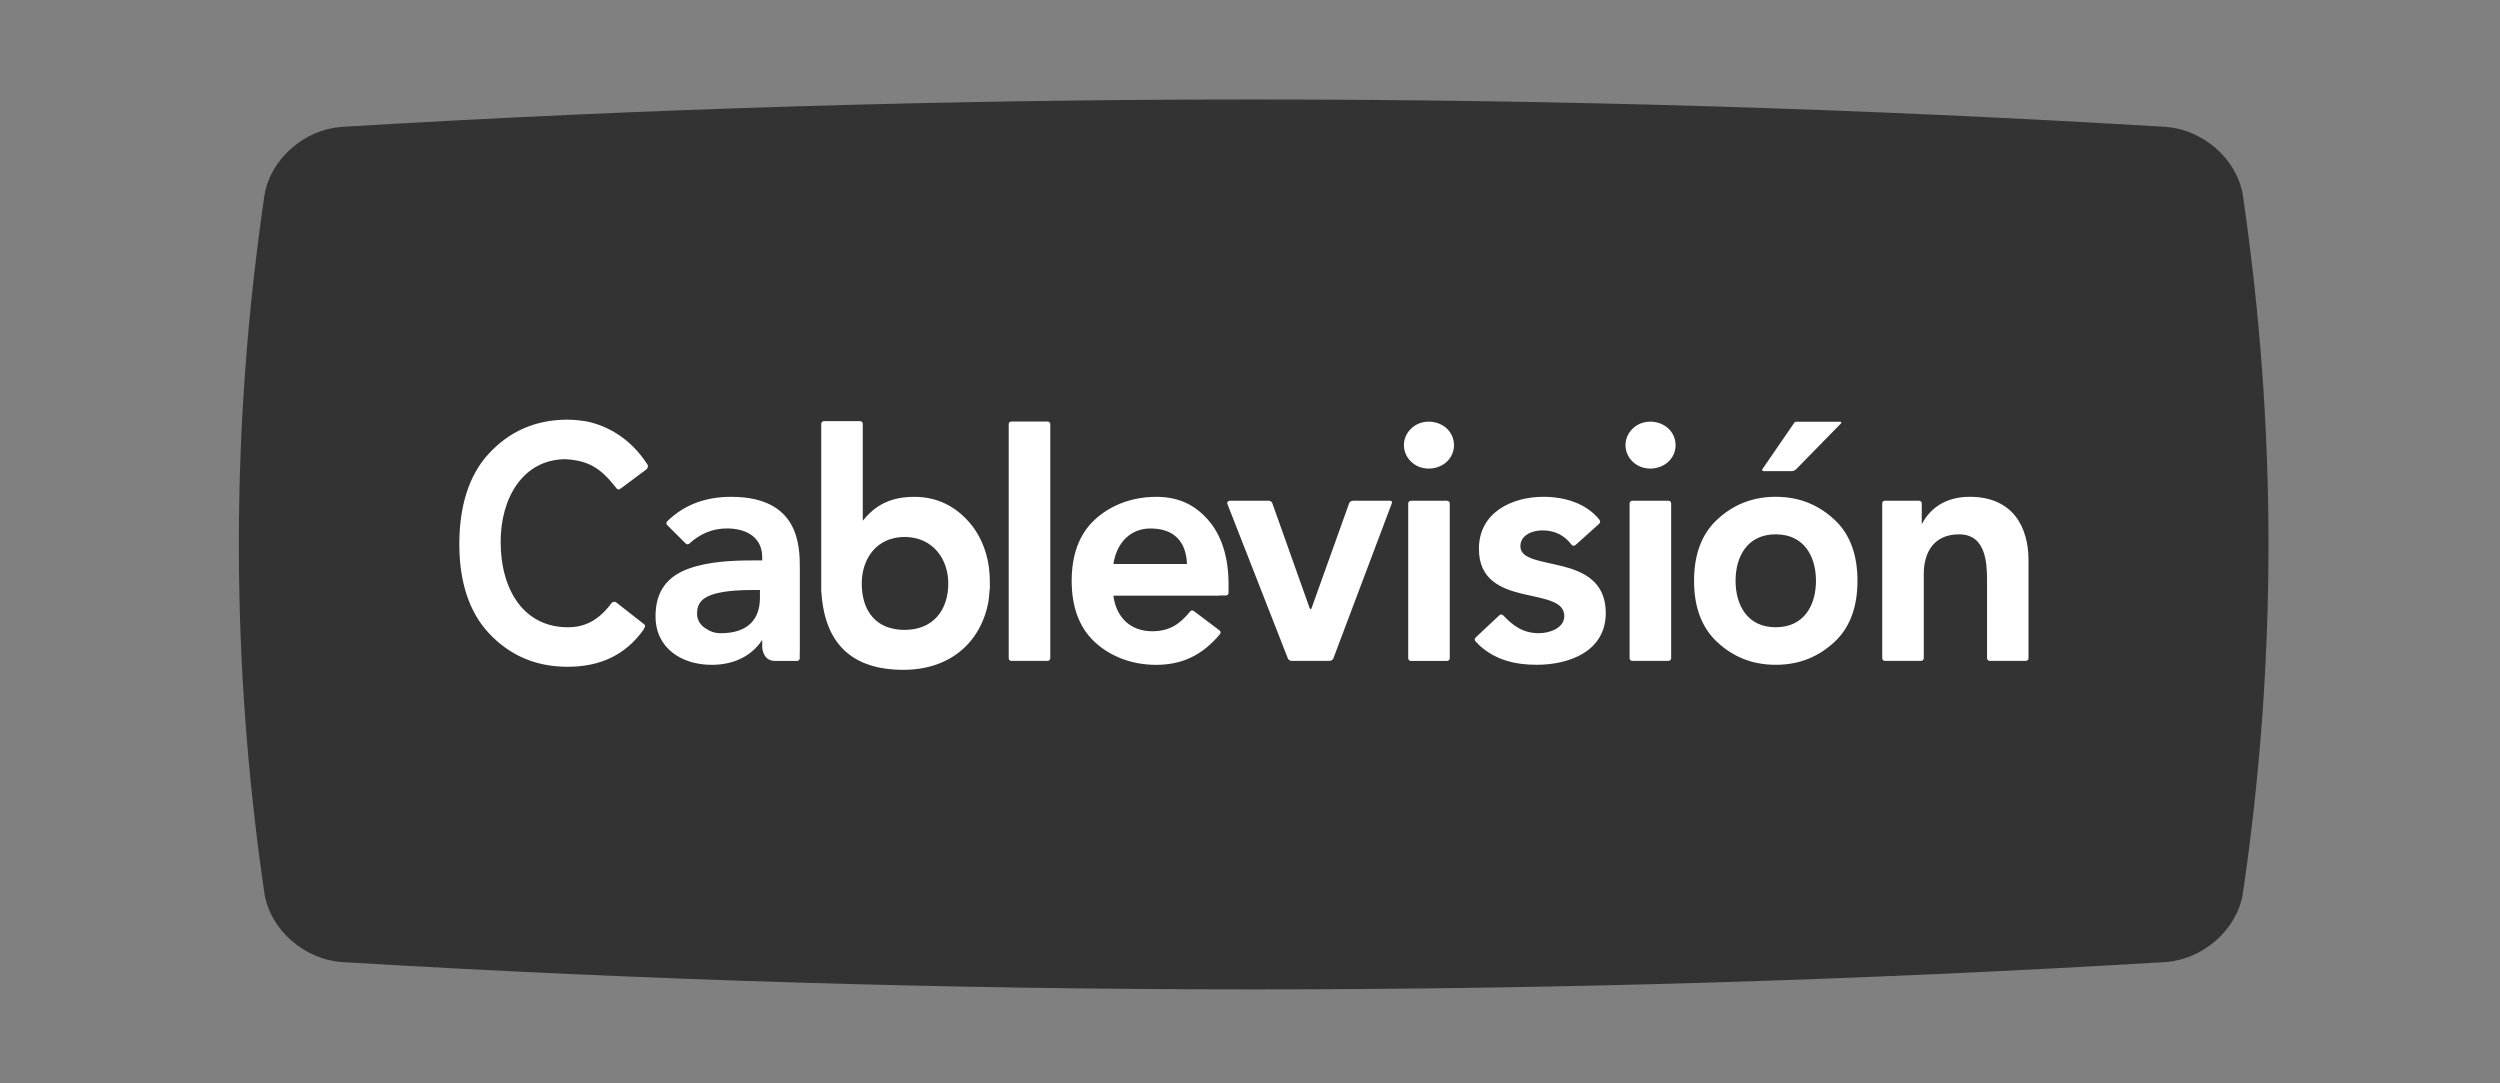
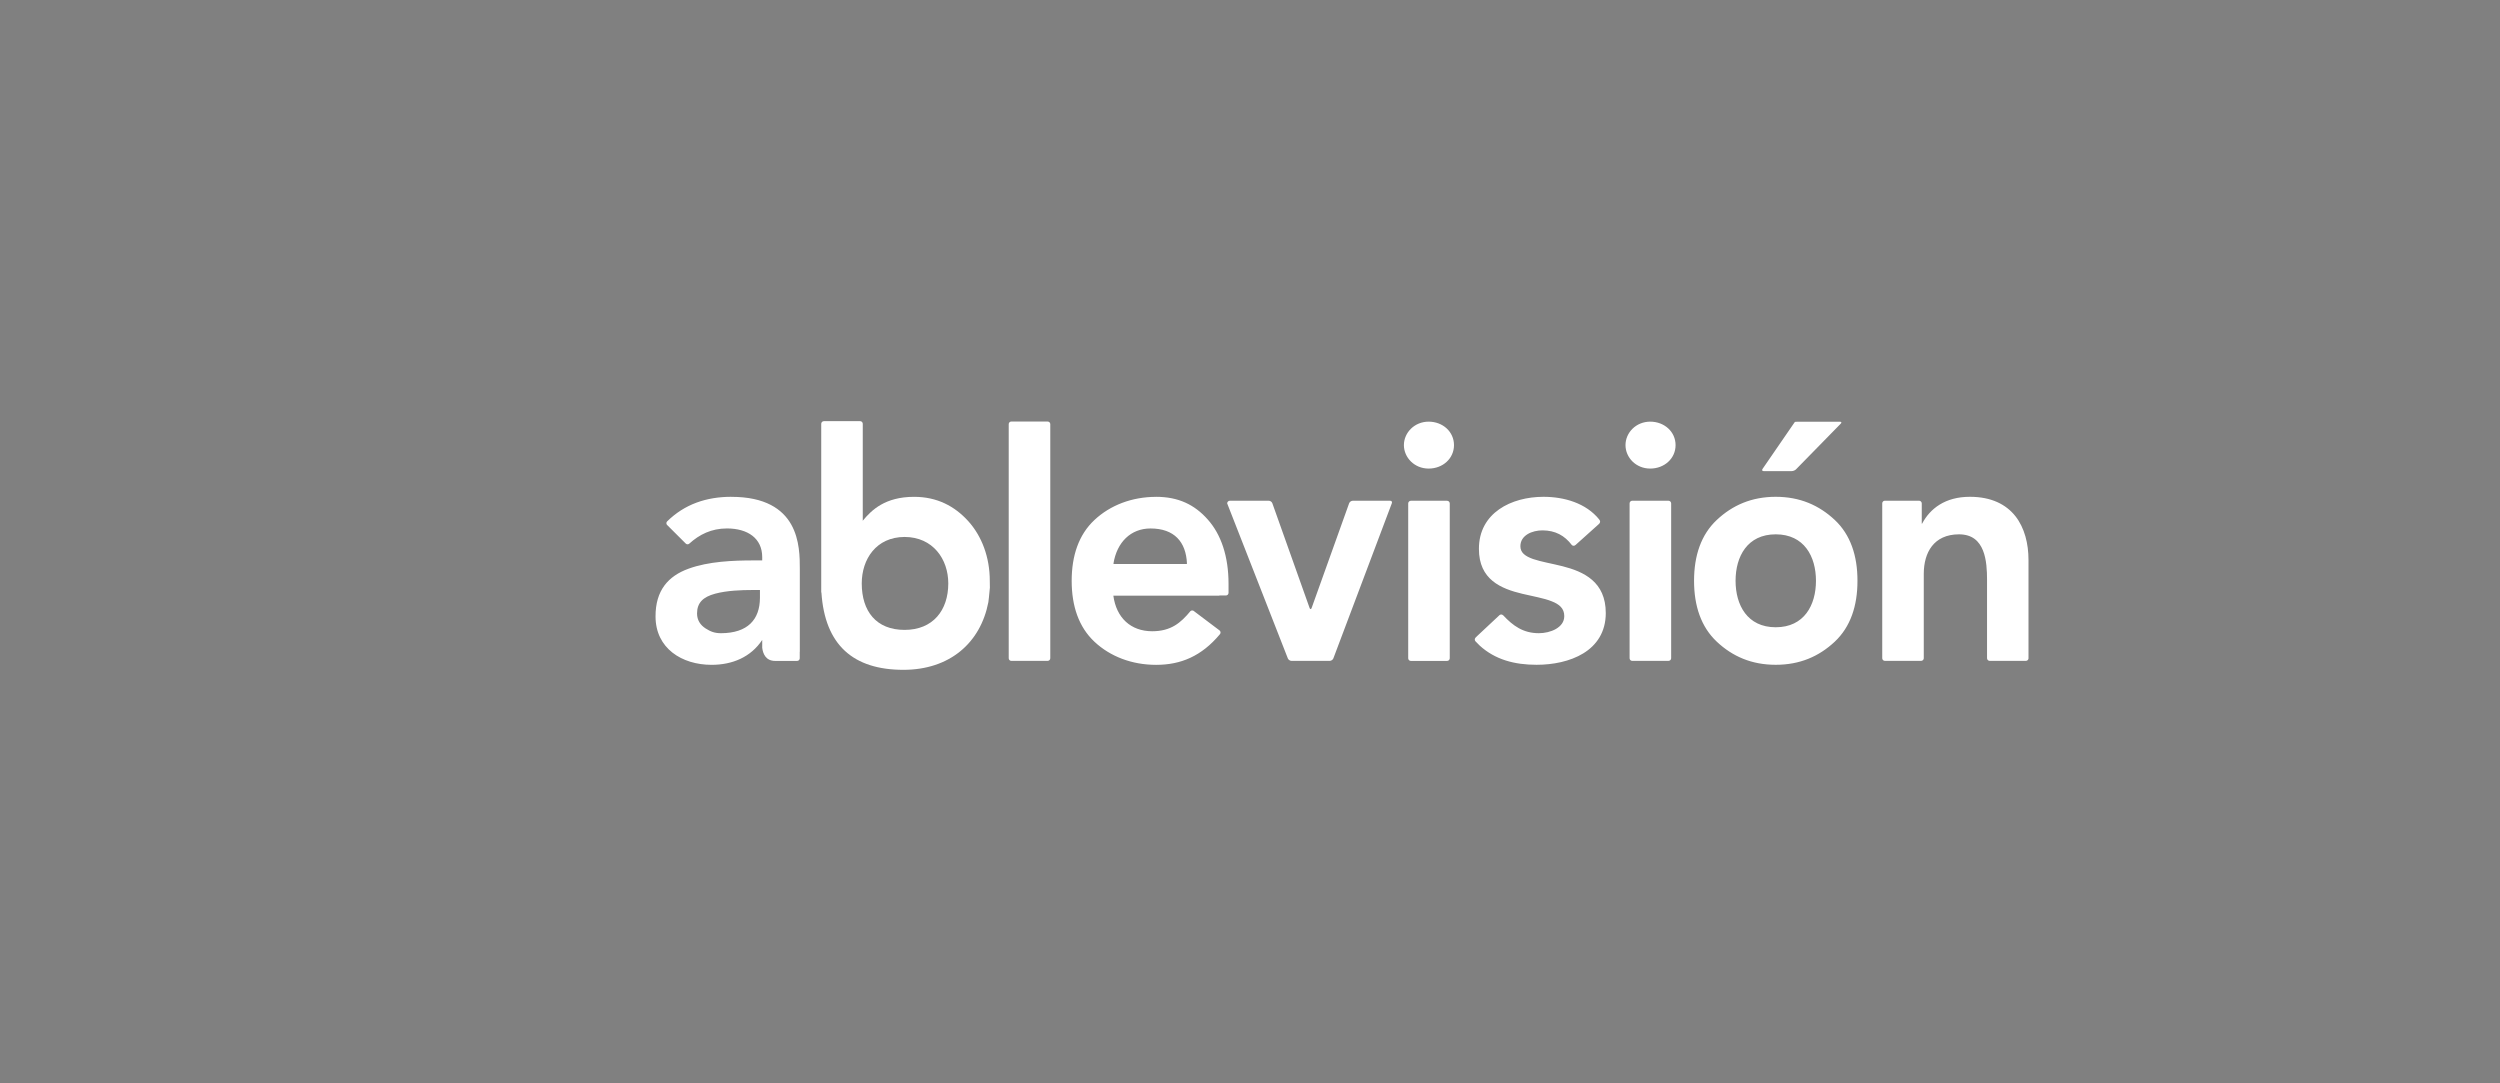
<svg xmlns="http://www.w3.org/2000/svg" xmlns:ns1="http://sodipodi.sourceforge.net/DTD/sodipodi-0.dtd" xmlns:ns2="http://www.inkscape.org/namespaces/inkscape" xmlns:xlink="http://www.w3.org/1999/xlink" version="1.0" width="150" height="65" id="svg2" xml:space="preserve" ns1:docname="logo-cablevision.svg" ns2:version="1.4.2 (ebf0e940, 2025-05-08)">
  <rect width="100%" height="100%" fill="#808080" stroke="none" />
  <ns1:namedview id="namedview1" pagecolor="#ffffff" bordercolor="#000000" borderopacity="0.25" ns2:showpageshadow="2" ns2:pageopacity="0.0" ns2:pagecheckerboard="0" ns2:deskcolor="#d1d1d1" ns2:zoom="4.5317689" ns2:cx="76.349878" ns2:cy="41.153908" ns2:window-width="1512" ns2:window-height="916" ns2:window-x="0" ns2:window-y="38" ns2:window-maximized="1" ns2:current-layer="svg2" />
  <defs id="defs5">
    <clipPath id="clipPath17">
      <path d="m 304.905,-137.597 c -2.364,0.176 -4.579,2.036 -4.982,4.405 0,0 0,0 0,0 -2.22,15.103 -2.22,30.257 0,45.36 0,0 0,0 0,0 0.403,2.367 2.616,4.227 4.982,4.407 0,0 0,0 0,0 39.422,2.366 78.937,2.366 118.356,0 0,0 0,0 0,0 2.366,-0.181 4.577,-2.04 4.981,-4.407 0,0 0,0 0,0 2.227,-15.104 2.222,-30.258 0,-45.36 0,0 0,0 0,0 -0.404,-2.369 -2.615,-4.229 -4.981,-4.405 0,0 0,0 0,0 -19.715,-1.187 -39.451,-1.778 -59.19,-1.778 0,0 0,0 0,0 -19.729,0 -39.462,0.592 -59.166,1.778" id="path19" />
    </clipPath>
    <clipPath id="clipPath25">
-       <path d="M 0.335,-0.676 H 0.966 V 0.676 H 0.335 Z" id="path27" />
-     </clipPath>
+       </clipPath>
    <clipPath id="clipPath33">
      <path d="M 0.335,-0.676 H 0.966 V 0.676 H 0.335 Z" id="path35" />
    </clipPath>
    <linearGradient x1="0" y1="0" x2="1" y2="0" id="linearGradient37" gradientUnits="userSpaceOnUse" spreadMethod="pad">
      <stop id="stop39" style="stop-color:#22b9ec;stop-opacity:1" offset="0" />
      <stop id="stop41" style="stop-color:#1b2755;stop-opacity:1" offset="0.989" />
      <stop id="stop43" style="stop-color:#1b2755;stop-opacity:1" offset="1" />
    </linearGradient>
    <clipPath id="clipPath51">
      <path d="m 169.88,-137.597 c -2.362,0.176 -4.577,2.036 -4.979,4.405 0,0 0,0 0,0 -2.222,15.103 -2.222,30.257 0,45.36 0,0 0,0 0,0 0.402,2.367 2.614,4.227 4.979,4.407 0,0 0,0 0,0 39.424,2.366 78.937,2.366 118.359,0 0,0 0,0 0,0 2.365,-0.181 4.576,-2.04 4.98,-4.407 0,0 0,0 0,0 2.227,-15.104 2.221,-30.258 0,-45.36 0,0 0,0 0,0 -0.404,-2.369 -2.615,-4.229 -4.98,-4.405 0,0 0,0 0,0 -19.716,-1.187 -39.452,-1.778 -59.192,-1.778 0,0 0,0 0,0 -19.73,0 -39.462,0.592 -59.167,1.778" id="path53" />
    </clipPath>
    <clipPath id="clipPath59">
      <path d="M 0.068,-0.817 H 0.802 V 0.817 H 0.068 Z" id="path61" />
    </clipPath>
    <clipPath id="clipPath67">
      <path d="M 0.068,-0.817 H 0.802 V 0.817 H 0.068 Z" id="path69" />
    </clipPath>
    <linearGradient x1="0" y1="0" x2="1" y2="0" id="linearGradient71" gradientUnits="userSpaceOnUse" spreadMethod="pad">
      <stop id="stop73" style="stop-color:#eb2227;stop-opacity:1" offset="0" />
      <stop id="stop75" style="stop-color:#9d1c20;stop-opacity:1" offset="1" />
    </linearGradient>
    <clipPath id="clipPath83">
      <path d="m 0,-841.89 c 0,0 595.276,0 595.276,0 0,0 0,841.89 0,841.89 C 595.276,0 0,0 0,0 0,0 0,-841.89 0,-841.89" id="path85" />
    </clipPath>
    <linearGradient x1="0" y1="0" x2="1" y2="0" id="linearGradient2559" xlink:href="#linearGradient71" gradientUnits="userSpaceOnUse" spreadMethod="pad" />
  </defs>
  <g transform="matrix(0.925,0,0,-0.925,-136.661,134.89)" id="g11">
    <g id="g2543">
      <g transform="scale(1,-1)" id="g47">
        <g clip-path="url(#clipPath51)" id="g49">
          <g transform="matrix(1.035,81.737,-81.737,1.035,228.604,-145.794)" id="g55">
            <g clip-path="url(#clipPath59)" id="g57">
              <g id="g63">
                <g clip-path="url(#clipPath67)" id="g65" style="fill:#333333">
-                   <path d="m 0.068,-0.817 0.734,0 V 0.817 H 0.068 Z" id="path77" style="fill:#333333;stroke:none" ns1:nodetypes="ccccc" />
-                 </g>
+                   </g>
              </g>
            </g>
          </g>
        </g>
      </g>
      <g id="g2535">
        <path d="m 206.419,110.998 c 1.839,-0.005 2.833,-1.441 2.833,-3.015 0,-1.744 -0.994,-3.014 -2.833,-3.014 -1.845,0 -2.78,1.214 -2.78,3.014 0,1.573 0.935,3.01 2.78,3.015 m -5.396,-3.602 c 0.222,-3.414 2.072,-5.017 5.319,-5.017 2.986,0 4.999,1.733 5.51,4.389 0,0 0.069,0.545 0.098,0.943 -0.003,0.156 -0.006,0.304 -0.006,0.442 0,1.53 -0.515,2.892 -1.396,3.87 -0.887,0.979 -2.03,1.577 -3.512,1.577 -1.886,9.8e-4 -2.755,-0.86 -3.31,-1.523 0,0 -0.021,-0.038 -0.021,-0.038 0,0 0,6.3 0,6.3 0,0.092 -0.078,0.17 -0.169,0.17 0,0 -2.349,0 -2.349,0 -0.097,0 -0.176,-0.078 -0.176,-0.17 0,0 0,-10.942 0,-10.942 z" id="path107" style="fill:#ffffff;fill-opacity:1;fill-rule:nonzero;stroke:none" />
        <path d="m 213.172,103.13 c 0,-0.094 0.075,-0.171 0.17,-0.171 0,0 2.352,0 2.352,0 0.096,0 0.174,0.077 0.174,0.171 0,0 0,15.186 0,15.186 0,0.095 -0.078,0.169 -0.174,0.169 0,0 -2.352,0 -2.352,0 -0.095,0 -0.17,-0.074 -0.17,-0.169 z" id="path109" style="fill:#ffffff;fill-opacity:1;fill-rule:nonzero;stroke:none" />
-         <path d="m 220.004,107.192 c 0,0 -0.049,0.003 -0.042,-0.036 0,0 -0.128,0.025 -0.128,0.025 0,0 0.156,0.089 0.156,0.089 z" id="path111" style="fill:#ffffff;fill-opacity:1;fill-rule:nonzero;stroke:none" />
        <path d="m 237.914,113.347 c 0,0 -2.425,0 -2.425,0 -0.094,0 -0.197,-0.068 -0.234,-0.16 0,0 -2.438,-6.806 -2.438,-6.806 -0.034,-0.084 -0.091,-0.084 -0.125,0 0,0 -2.421,6.806 -2.421,6.806 -0.034,0.092 -0.137,0.16 -0.232,0.16 0,0 -2.524,0 -2.524,0 -0.096,0 -0.173,-0.08 -0.173,-0.171 0.01,-0.024 0.02,-0.049 0.03,-0.076 0,0 3.907,-9.984 3.907,-9.984 0.034,-0.085 0.142,-0.156 0.238,-0.156 0,0 2.478,0 2.478,0 0.094,0 0.2,0.071 0.235,0.16 0,0 3.794,10.067 3.794,10.067 0.033,0.092 -0.015,0.16 -0.11,0.16" id="path113" style="fill:#ffffff;fill-opacity:1;fill-rule:nonzero;stroke:none" />
        <path d="m 249.084,109.101 c -0.696,0.175 -1.388,0.289 -1.898,0.465 -0.515,0.184 -0.825,0.412 -0.825,0.831 0.003,0.36 0.187,0.607 0.463,0.78 0.272,0.169 0.639,0.248 0.97,0.248 0.831,-0.004 1.433,-0.33 1.909,-0.957 0.067,-0.059 0.169,-0.057 0.231,0.007 0,0 0.004,0 0.004,0 0,0 1.544,1.387 1.544,1.387 0,0 0.002,0.011 0.002,0.011 0.066,0.067 0.066,0.174 -0.002,0.24 0,0 0,0.01 0,0.01 -0.862,1.075 -2.285,1.479 -3.624,1.479 -1.043,0 -2.088,-0.26 -2.875,-0.811 -0.787,-0.552 -1.315,-1.399 -1.311,-2.567 -0.004,-1.994 1.432,-2.583 2.817,-2.913 0.696,-0.168 1.384,-0.279 1.894,-0.483 0.508,-0.196 0.824,-0.466 0.825,-0.962 0,-0.382 -0.221,-0.647 -0.541,-0.836 -0.324,-0.187 -0.745,-0.275 -1.107,-0.275 -1.026,9.7e-4 -1.68,0.484 -2.317,1.162 0,0 -0.005,0 -0.005,0 -0.065,0.069 -0.174,0.069 -0.24,0.003 0,0 -0.002,-0.003 -0.002,-0.003 0,0 -1.426,-1.334 -1.426,-1.334 0,0 -0.116,-0.114 -0.116,-0.114 -0.067,-0.068 -0.069,-0.173 -0.003,-0.243 0,0 0.269,-0.272 0.269,-0.272 0,0 -9.7e-4,0 -9.7e-4,0 1.006,-0.918 2.267,-1.248 3.688,-1.248 0,0 0.005,0 0.005,0 1.055,0 2.169,0.214 3.03,0.741 0.858,0.525 1.458,1.374 1.458,2.614 0,2.036 -1.431,2.688 -2.816,3.041 m 6.882,4.246 c 0,0 -2.352,0 -2.352,0 -0.093,0 -0.169,-0.08 -0.169,-0.171 0,0 0,-10.046 0,-10.046 0,-0.094 0.076,-0.171 0.169,-0.171 0,0 2.352,0 2.352,0 0.096,0 0.175,0.077 0.175,0.171 0,0 0,10.046 0,10.046 0,0.091 -0.079,0.171 -0.175,0.171 m -15.556,5.129 c -0.925,-0.003 -1.602,-0.717 -1.605,-1.523 0.003,-0.805 0.68,-1.521 1.605,-1.521 0.921,0 1.643,0.653 1.645,1.521 -0.002,0.869 -0.724,1.521 -1.645,1.523 M 262.924,105.14 c -1.842,0 -2.605,1.438 -2.605,3.015 0,1.572 0.763,3.013 2.605,3.013 1.847,0 2.61,-1.44 2.61,-3.013 0,-1.576 -0.763,-3.015 -2.61,-3.015 m 0,8.462 c -1.561,0 -2.804,-0.545 -3.821,-1.499 -1.021,-0.956 -1.477,-2.321 -1.477,-3.948 0,-1.632 0.456,-2.995 1.477,-3.953 1.017,-0.956 2.26,-1.497 3.821,-1.497 1.566,0 2.805,0.541 3.827,1.497 1.02,0.958 1.478,2.321 1.475,3.953 0.003,1.627 -0.455,2.992 -1.475,3.948 -1.022,0.954 -2.261,1.499 -3.827,1.499 m 15.549,-1.26 c -0.603,0.764 -1.56,1.26 -2.954,1.26 -1.616,0.002 -2.589,-0.779 -3.096,-1.733 -0.014,-0.028 -0.023,-0.009 -0.027,0 0,0 0,1.308 0,1.308 0,0.091 -0.076,0.166 -0.167,0.171 0,0 -2.237,0 -2.237,0 -0.084,-0.005 -0.151,-0.068 -0.159,-0.159 0,0 0,-10.062 0,-10.062 9.7e-4,-0.09 0.077,-0.165 0.17,-0.167 0,0 2.352,0 2.352,0 0.093,0.002 0.168,0.075 0.172,0.164 0,0 0,5.5 0,5.5 0.006,1.35 0.638,2.541 2.286,2.544 0.873,-0.003 1.311,-0.448 1.553,-1.045 0.239,-0.593 0.265,-1.343 0.265,-1.905 0,0 0,-4.663 0,-4.663 0,0 0,-0.424 0,-0.424 0,-0.094 0.078,-0.169 0.17,-0.171 0,0 2.354,0 2.354,0 0.086,0.002 0.156,0.071 0.165,0.151 0,0 0,6.388 0,6.388 0,1.058 -0.249,2.08 -0.847,2.844 m -23.69,6.134 c -0.926,-0.003 -1.603,-0.717 -1.603,-1.523 0,-0.805 0.677,-1.521 1.603,-1.521 0.918,0 1.645,0.653 1.645,1.521 0,0.869 -0.727,1.521 -1.645,1.523 M 197.035,107.041 c -0.008,-1.402 -0.791,-2.279 -2.522,-2.287 -0.406,0 -0.675,0.098 -1.004,0.31 -0.331,0.214 -0.554,0.526 -0.554,0.972 0,0.696 0.395,1.071 1.174,1.282 0.767,0.206 1.714,0.238 2.413,0.238 0,0 0.493,0 0.493,0 z m -1.858,6.561 c -1.609,0 -3.033,-0.479 -4.17,-1.603 -0.05,-0.06 -0.053,-0.142 -0.009,-0.208 0,0 1.233,-1.23 1.233,-1.23 0.065,-0.055 0.155,-0.055 0.219,9.8e-4 0.655,0.594 1.434,0.988 2.45,0.988 1.348,-0.004 2.281,-0.639 2.283,-1.859 0,0 0,-0.215 0,-0.215 0,0 -0.576,0 -0.576,0 -1.284,0 -2.903,-0.059 -4.21,-0.54 -1.304,-0.474 -2.139,-1.399 -2.134,-3.092 0,-2.075 1.712,-3.139 3.63,-3.141 0,0 0.004,0 0.004,0 1.35,0 2.544,0.498 3.286,1.614 0,0 0,-0.509 0,-0.509 0.048,-0.385 0.23,-0.851 0.84,-0.851 0,0 1.424,0 1.424,0 0.095,0 0.17,0.077 0.17,0.171 0,0 0,0.424 0,0.424 0,0 0.005,0 0.005,0 0,0 0,5.368 0,5.368 0,0.727 0,1.893 -0.558,2.887 -0.561,0.992 -1.684,1.795 -3.887,1.793 m 66.967,1.668 c 0,0 1.813,0 1.813,0 0.095,0 0.228,0.052 0.289,0.121 0,0 2.902,2.964 2.902,2.964 0.064,0.065 0.041,0.118 -0.053,0.118 0,0 -2.752,0 -2.752,0 -0.091,0 -0.172,-0.004 -0.177,-0.013 -0.007,-0.009 -0.053,-0.078 -0.107,-0.153 0,0 -1.992,-2.897 -1.992,-2.897 -0.052,-0.08 -0.018,-0.14 0.077,-0.14 m -20.536,-1.923 c 0,0 -2.353,0 -2.353,0 -0.092,0 -0.17,-0.08 -0.17,-0.171 0,0 0,-10.046 0,-10.046 0,-0.094 0.078,-0.171 0.17,-0.171 0,0 2.353,0 2.353,0 0.094,0 0.172,0.077 0.172,0.171 0,0 0,10.046 0,10.046 0,0.091 -0.078,0.171 -0.172,0.171 m -16.898,-4.102 c 0,0 0,-9.8e-4 0,-9.8e-4 0,0 -4.719,0 -4.719,0 0,0 0,9.8e-4 0,9.8e-4 -0.017,0.002 -0.023,0.019 -0.026,0.023 0.222,1.396 1.132,2.282 2.403,2.282 1.54,0 2.307,-0.868 2.366,-2.277 0,-0.005 -0.008,-0.026 -0.024,-0.028 m -1.979,4.356 c -1.567,0 -2.977,-0.545 -3.996,-1.499 -1.023,-0.956 -1.479,-2.321 -1.479,-3.948 0,-1.632 0.456,-2.995 1.479,-3.953 1.019,-0.956 2.429,-1.497 3.996,-1.497 0,0 0.004,0 0.004,0 1.599,0 2.943,0.562 4.13,1.979 0.065,0.066 0.065,0.176 -0.005,0.242 0,0 -0.002,0.004 -0.002,0.004 0,0 -1.654,1.247 -1.654,1.247 0,0 -0.007,0.008 -0.007,0.008 -0.068,0.064 -0.178,0.064 -0.243,0 0,0 0,-0.003 0,-0.003 -0.62,-0.748 -1.254,-1.298 -2.48,-1.298 -1.384,0.004 -2.321,0.868 -2.515,2.31 0,0 6.876,0 6.876,0 0,0 0,0.01 0,0.01 0,0 0.426,0 0.426,0 0.091,0 0.17,0.075 0.17,0.17 0,0 0,0.381 0,0.381 0,0 0,0.209 0,0.209 0,1.793 -0.488,3.205 -1.348,4.168 -0.852,0.964 -1.907,1.472 -3.352,1.472" id="path115" style="fill:#ffffff;fill-opacity:1;fill-rule:nonzero;stroke:none" />
-         <path d="m 184.442,116.041 c 0,0 0.016,0 0.016,0 0.002,0 -9.8e-4,0 0,0 1.409,-0.099 2.2,-0.517 3.225,-1.828 0,0 0,9.8e-4 0,9.8e-4 0.104,-0.142 0.159,-0.19 0.328,-0.07 0,0 1.638,1.22 1.638,1.22 0.129,0.102 0.132,0.217 0.107,0.302 -0.005,0.007 -0.008,0.011 -0.012,0.019 -1.138,1.776 -2.667,2.524 -3.872,2.791 -0.26,0.05 -0.822,0.13 -1.319,0.13 -2.132,0 -3.812,-0.801 -5.11,-2.209 -1.301,-1.41 -1.908,-3.431 -1.908,-5.875 0,-2.373 0.607,-4.361 1.908,-5.757 1.298,-1.394 2.978,-2.188 5.11,-2.188 0,0 0.003,0 0.003,0 1.973,0 3.7,0.661 4.953,2.44 0,0 -0.012,0.007 -0.012,0.007 0.106,0.147 0.117,0.242 0.021,0.316 0,0 -1.824,1.426 -1.824,1.426 -0.112,0.058 -0.212,0.004 -0.27,-0.039 -0.883,-1.191 -1.797,-1.587 -2.852,-1.587 -2.805,0 -4.356,2.355 -4.356,5.558 0,2.784 1.419,5.339 4.226,5.344" id="path117" style="fill:#ffffff;fill-opacity:1;fill-rule:nonzero;stroke:none" />
      </g>
    </g>
  </g>
</svg>